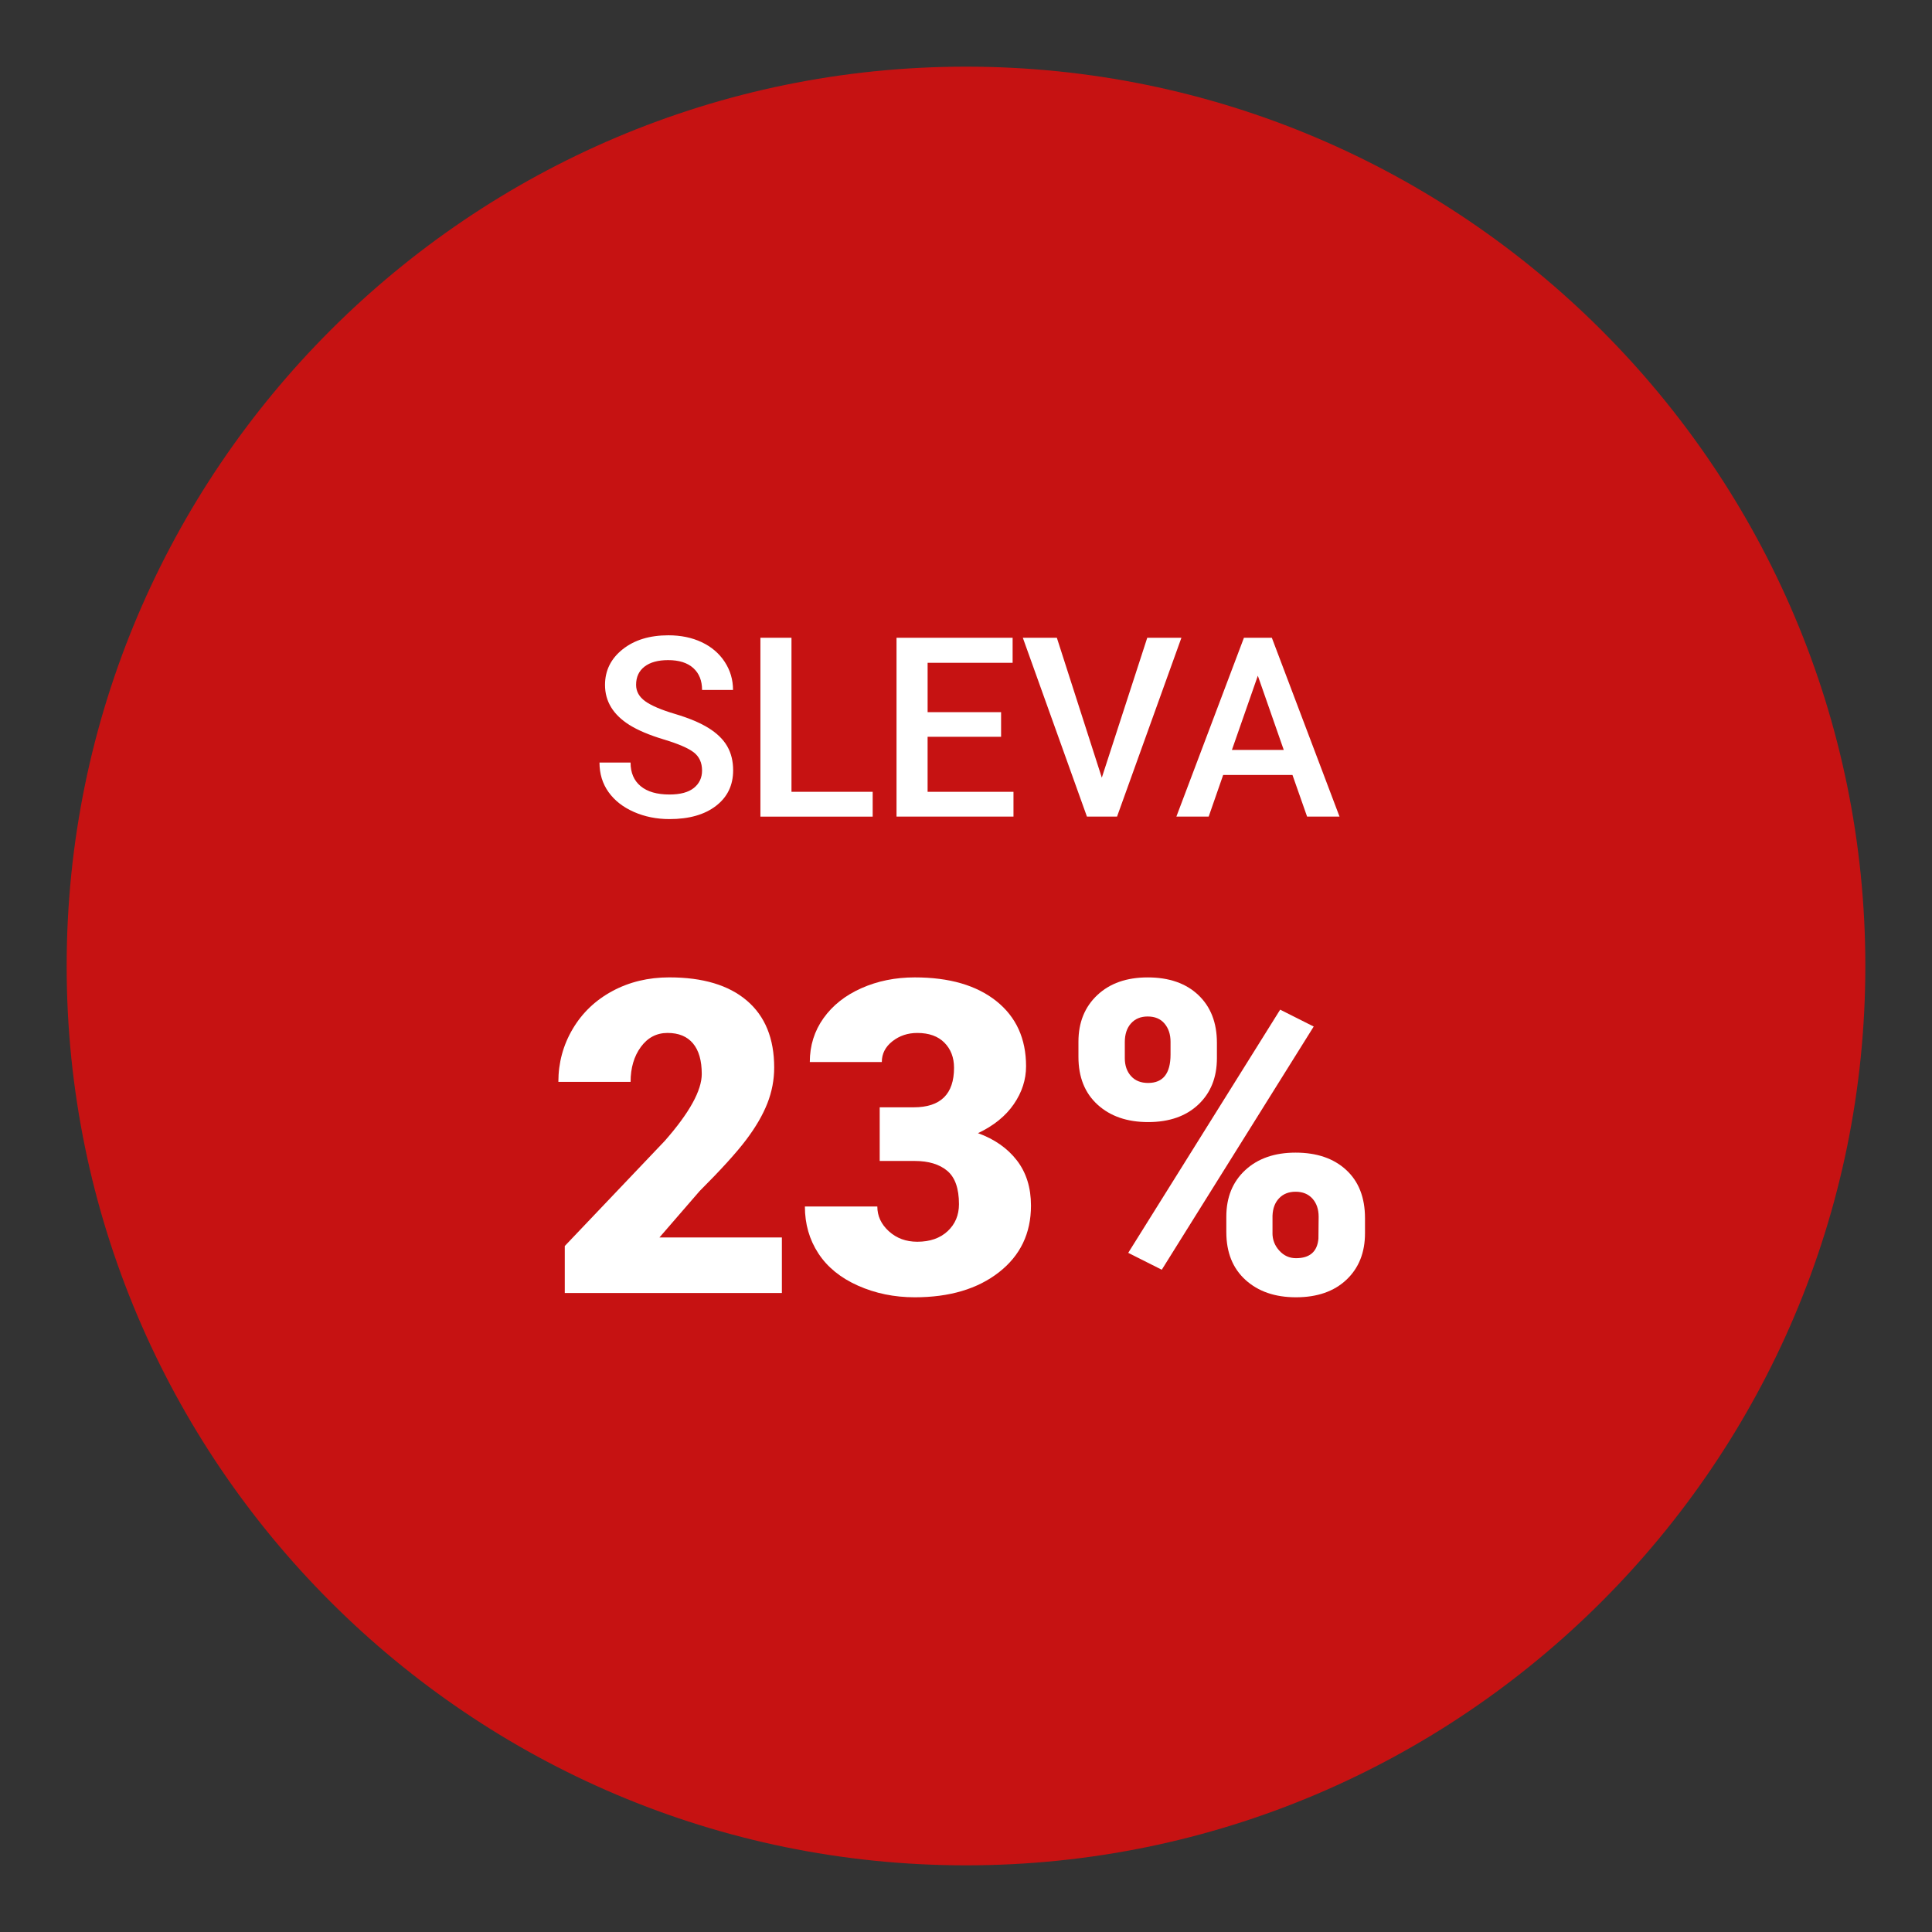
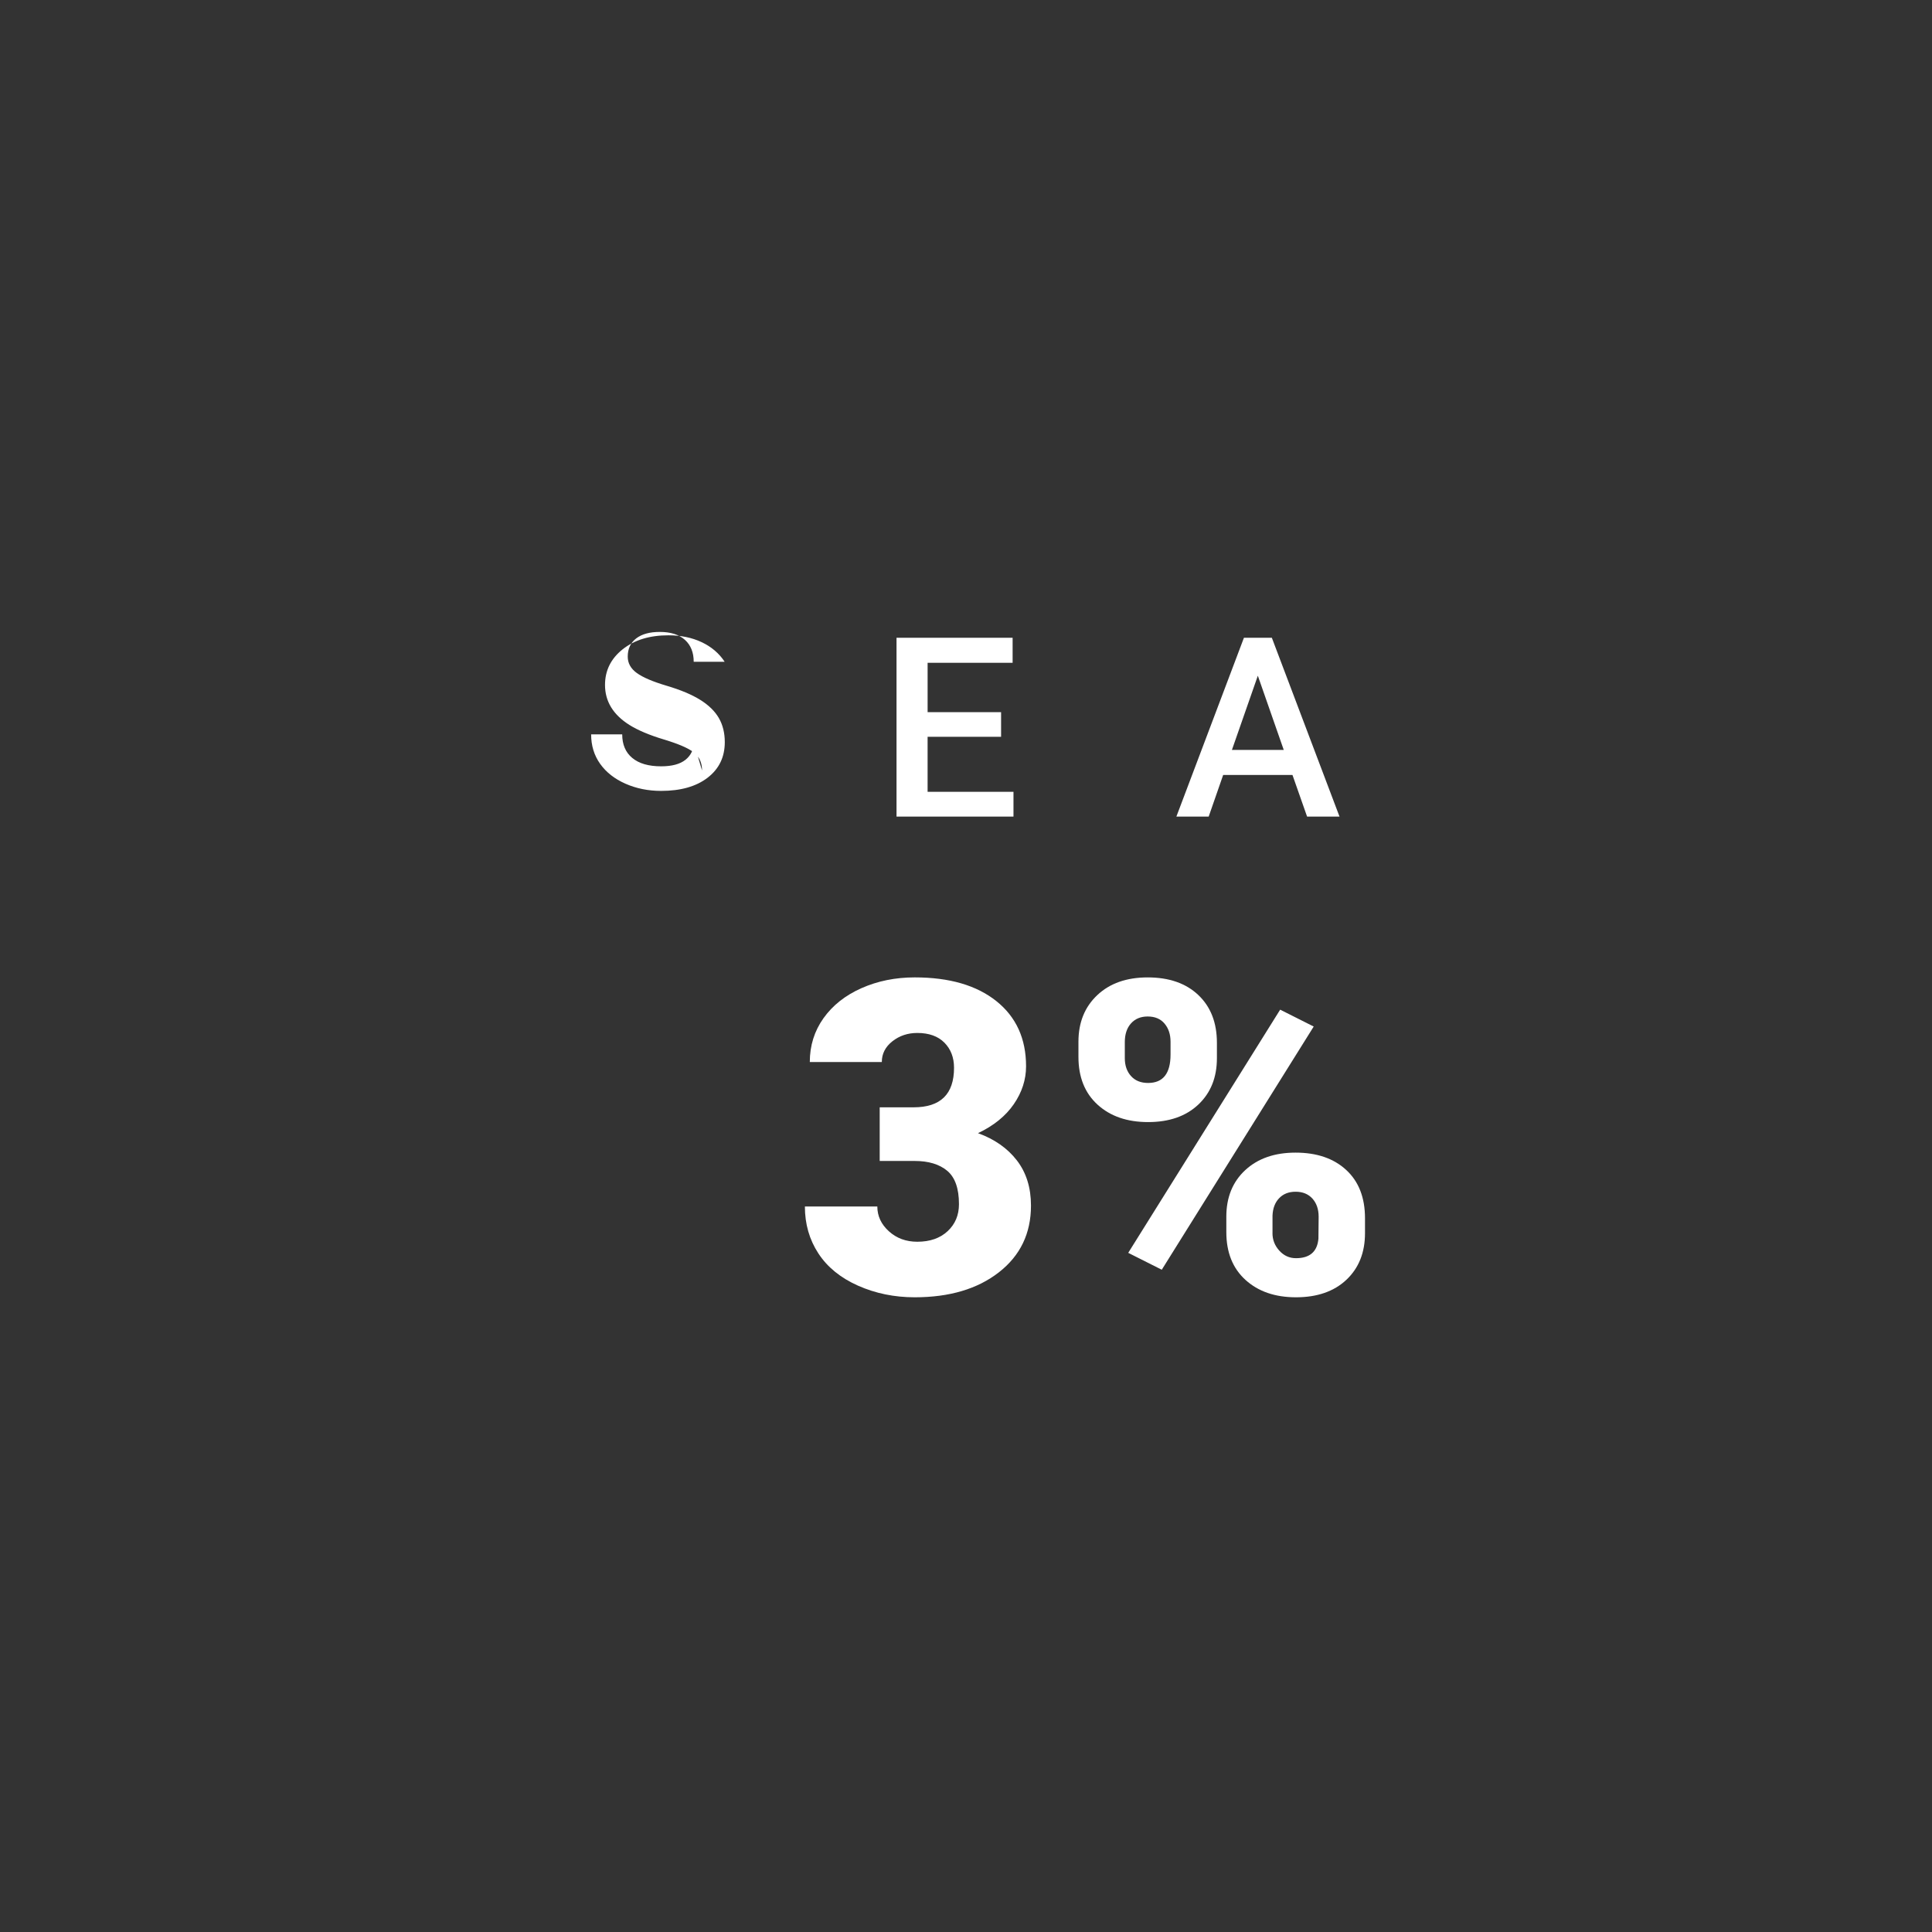
<svg xmlns="http://www.w3.org/2000/svg" id="Vrstva_1" viewBox="0 0 141.732 141.732">
  <rect x="0" y="0" width="141.732" height="141.732" fill="#333333" stroke="none" />
  <defs>
    <style>.cls-1{fill:#fff;}.cls-2{fill:#C61212;}</style>
  </defs>
-   <path class="cls-2" d="m70.866,4.89C34.487,4.89,4.89,34.487,4.89,70.866s29.597,65.976,65.976,65.976,65.976-29.597,65.976-65.976S107.245,4.89,70.866,4.89Z" />
-   <path class="cls-1" d="m51.503,56.528c0-.577-.203-1.021-.608-1.334-.405-.312-1.137-.628-2.194-.946-1.058-.318-1.898-.673-2.523-1.063-1.195-.751-1.794-1.73-1.794-2.938,0-1.057.432-1.929,1.294-2.614.862-.685,1.98-1.027,3.356-1.027.914,0,1.728.168,2.442.505s1.277.815,1.686,1.438c.408.622.613,1.311.613,2.068h-2.271c0-.685-.215-1.221-.645-1.609-.43-.387-1.044-.581-1.843-.581-.745,0-1.323.159-1.735.478-.411.318-.617.763-.617,1.334,0,.481.223.882.667,1.203.444.322,1.178.634,2.199.937,1.021.303,1.842.649,2.46,1.036.619.388,1.073.832,1.361,1.334s.433,1.089.433,1.762c0,1.094-.419,1.963-1.258,2.609-.838.646-1.975.969-3.411.969-.949,0-1.821-.176-2.617-.527-.797-.352-1.415-.837-1.857-1.456-.441-.619-.662-1.34-.662-2.163h2.28c0,.745.246,1.322.739,1.73.492.409,1.198.613,2.117.613.794,0,1.39-.161,1.789-.482.399-.322.6-.747.6-1.275Z" />
-   <path class="cls-1" d="m58.063,58.087h5.957v1.821h-8.236v-13.122h2.279v11.301Z" />
+   <path class="cls-1" d="m51.503,56.528c0-.577-.203-1.021-.608-1.334-.405-.312-1.137-.628-2.194-.946-1.058-.318-1.898-.673-2.523-1.063-1.195-.751-1.794-1.73-1.794-2.938,0-1.057.432-1.929,1.294-2.614.862-.685,1.98-1.027,3.356-1.027.914,0,1.728.168,2.442.505s1.277.815,1.686,1.438h-2.271c0-.685-.215-1.221-.645-1.609-.43-.387-1.044-.581-1.843-.581-.745,0-1.323.159-1.735.478-.411.318-.617.763-.617,1.334,0,.481.223.882.667,1.203.444.322,1.178.634,2.199.937,1.021.303,1.842.649,2.46,1.036.619.388,1.073.832,1.361,1.334s.433,1.089.433,1.762c0,1.094-.419,1.963-1.258,2.609-.838.646-1.975.969-3.411.969-.949,0-1.821-.176-2.617-.527-.797-.352-1.415-.837-1.857-1.456-.441-.619-.662-1.34-.662-2.163h2.28c0,.745.246,1.322.739,1.73.492.409,1.198.613,2.117.613.794,0,1.39-.161,1.789-.482.399-.322.6-.747.6-1.275Z" />
  <path class="cls-1" d="m73.439,54.049h-5.39v4.037h6.3v1.821h-8.58v-13.122h8.517v1.838h-6.236v3.623h5.39v1.802Z" />
-   <path class="cls-1" d="m80.829,57.05l3.334-10.265h2.506l-4.723,13.122h-2.208l-4.704-13.122h2.496l3.299,10.265Z" />
  <path class="cls-1" d="m94.815,56.852h-5.083l-1.063,3.055h-2.37l4.957-13.122h2.046l4.966,13.122h-2.379l-1.073-3.055Zm-4.442-1.838h3.803l-1.901-5.444-1.901,5.444Z" />
-   <path class="cls-1" d="m57.36,94.856h-15.928v-3.449l7.337-7.713c1.809-2.059,2.712-3.694,2.712-4.907,0-.982-.214-1.729-.643-2.242-.429-.512-1.05-.768-1.865-.768-.805,0-1.458.342-1.96,1.027-.501.685-.752,1.539-.752,2.563h-5.299c0-1.4.35-2.694,1.05-3.88.7-1.186,1.673-2.114,2.916-2.783,1.244-.669,2.634-1.003,4.17-1.003,2.467,0,4.366.57,5.698,1.709,1.333,1.139,1.999,2.775,1.999,4.907,0,.899-.167,1.774-.501,2.626-.335.852-.854,1.746-1.561,2.681-.705.935-1.842,2.187-3.409,3.754l-2.947,3.402h8.982v4.076Z" />
  <path class="cls-1" d="m64.533,81.233h2.492c1.976,0,2.963-.967,2.963-2.9,0-.752-.235-1.366-.705-1.842-.471-.475-1.135-.713-1.991-.713-.7,0-1.309.204-1.826.611-.518.408-.776.915-.776,1.521h-5.283c0-1.202.335-2.273,1.004-3.214.669-.94,1.596-1.675,2.782-2.202s2.49-.792,3.911-.792c2.54,0,4.536.58,5.989,1.74,1.452,1.16,2.179,2.754,2.179,4.781,0,.982-.301,1.91-.901,2.782-.602.873-1.477,1.581-2.626,2.124,1.212.439,2.163,1.105,2.854,1.999.689.894,1.034,1.999,1.034,3.316,0,2.038-.784,3.668-2.352,4.891-1.567,1.223-3.627,1.834-6.177,1.834-1.494,0-2.882-.285-4.162-.854-1.28-.57-2.249-1.359-2.907-2.367-.659-1.009-.988-2.156-.988-3.441h5.314c0,.7.282,1.307.847,1.819.564.512,1.259.768,2.085.768.93,0,1.672-.259,2.227-.776.554-.517.83-1.178.83-1.983,0-1.149-.287-1.965-.862-2.446-.574-.48-1.369-.721-2.383-.721h-2.57v-3.935Z" />
  <path class="cls-1" d="m79.115,76.421c0-1.411.46-2.55,1.38-3.417.919-.867,2.152-1.301,3.699-1.301,1.567,0,2.807.431,3.716,1.293.909.862,1.363,2.03,1.363,3.504v1.129c0,1.411-.454,2.545-1.363,3.402s-2.138,1.285-3.685,1.285c-1.536,0-2.772-.426-3.707-1.278-.936-.852-1.403-2.02-1.403-3.504v-1.113Zm3.401,1.203c0,.54.151.979.455,1.316.303.338.721.506,1.254.506,1.098,0,1.646-.696,1.646-2.087v-.935c0-.54-.146-.984-.439-1.332-.292-.348-.705-.522-1.238-.522-.512,0-.92.169-1.223.506-.304.338-.455.797-.455,1.379v1.168Zm2.713,15.524l-2.462-1.239,11.146-17.84,2.461,1.238-11.146,17.84Zm4.734-3.888c0-1.421.462-2.561,1.387-3.418.925-.857,2.156-1.285,3.692-1.285,1.557,0,2.795.423,3.715,1.27.92.847,1.38,2.028,1.38,3.543v1.097c0,1.421-.455,2.561-1.364,3.417s-2.143,1.285-3.699,1.285c-1.536,0-2.772-.426-3.708-1.278-.936-.852-1.402-2.02-1.402-3.504v-1.129Zm3.386,1.203c0,.488.167.917.502,1.285.334.369.741.553,1.223.553,1.014,0,1.562-.478,1.646-1.433l.016-1.604c0-.551-.151-.994-.454-1.332-.304-.338-.716-.506-1.238-.506-.502,0-.904.158-1.207.475-.304.317-.466.745-.486,1.285v1.277Z" />
</svg>